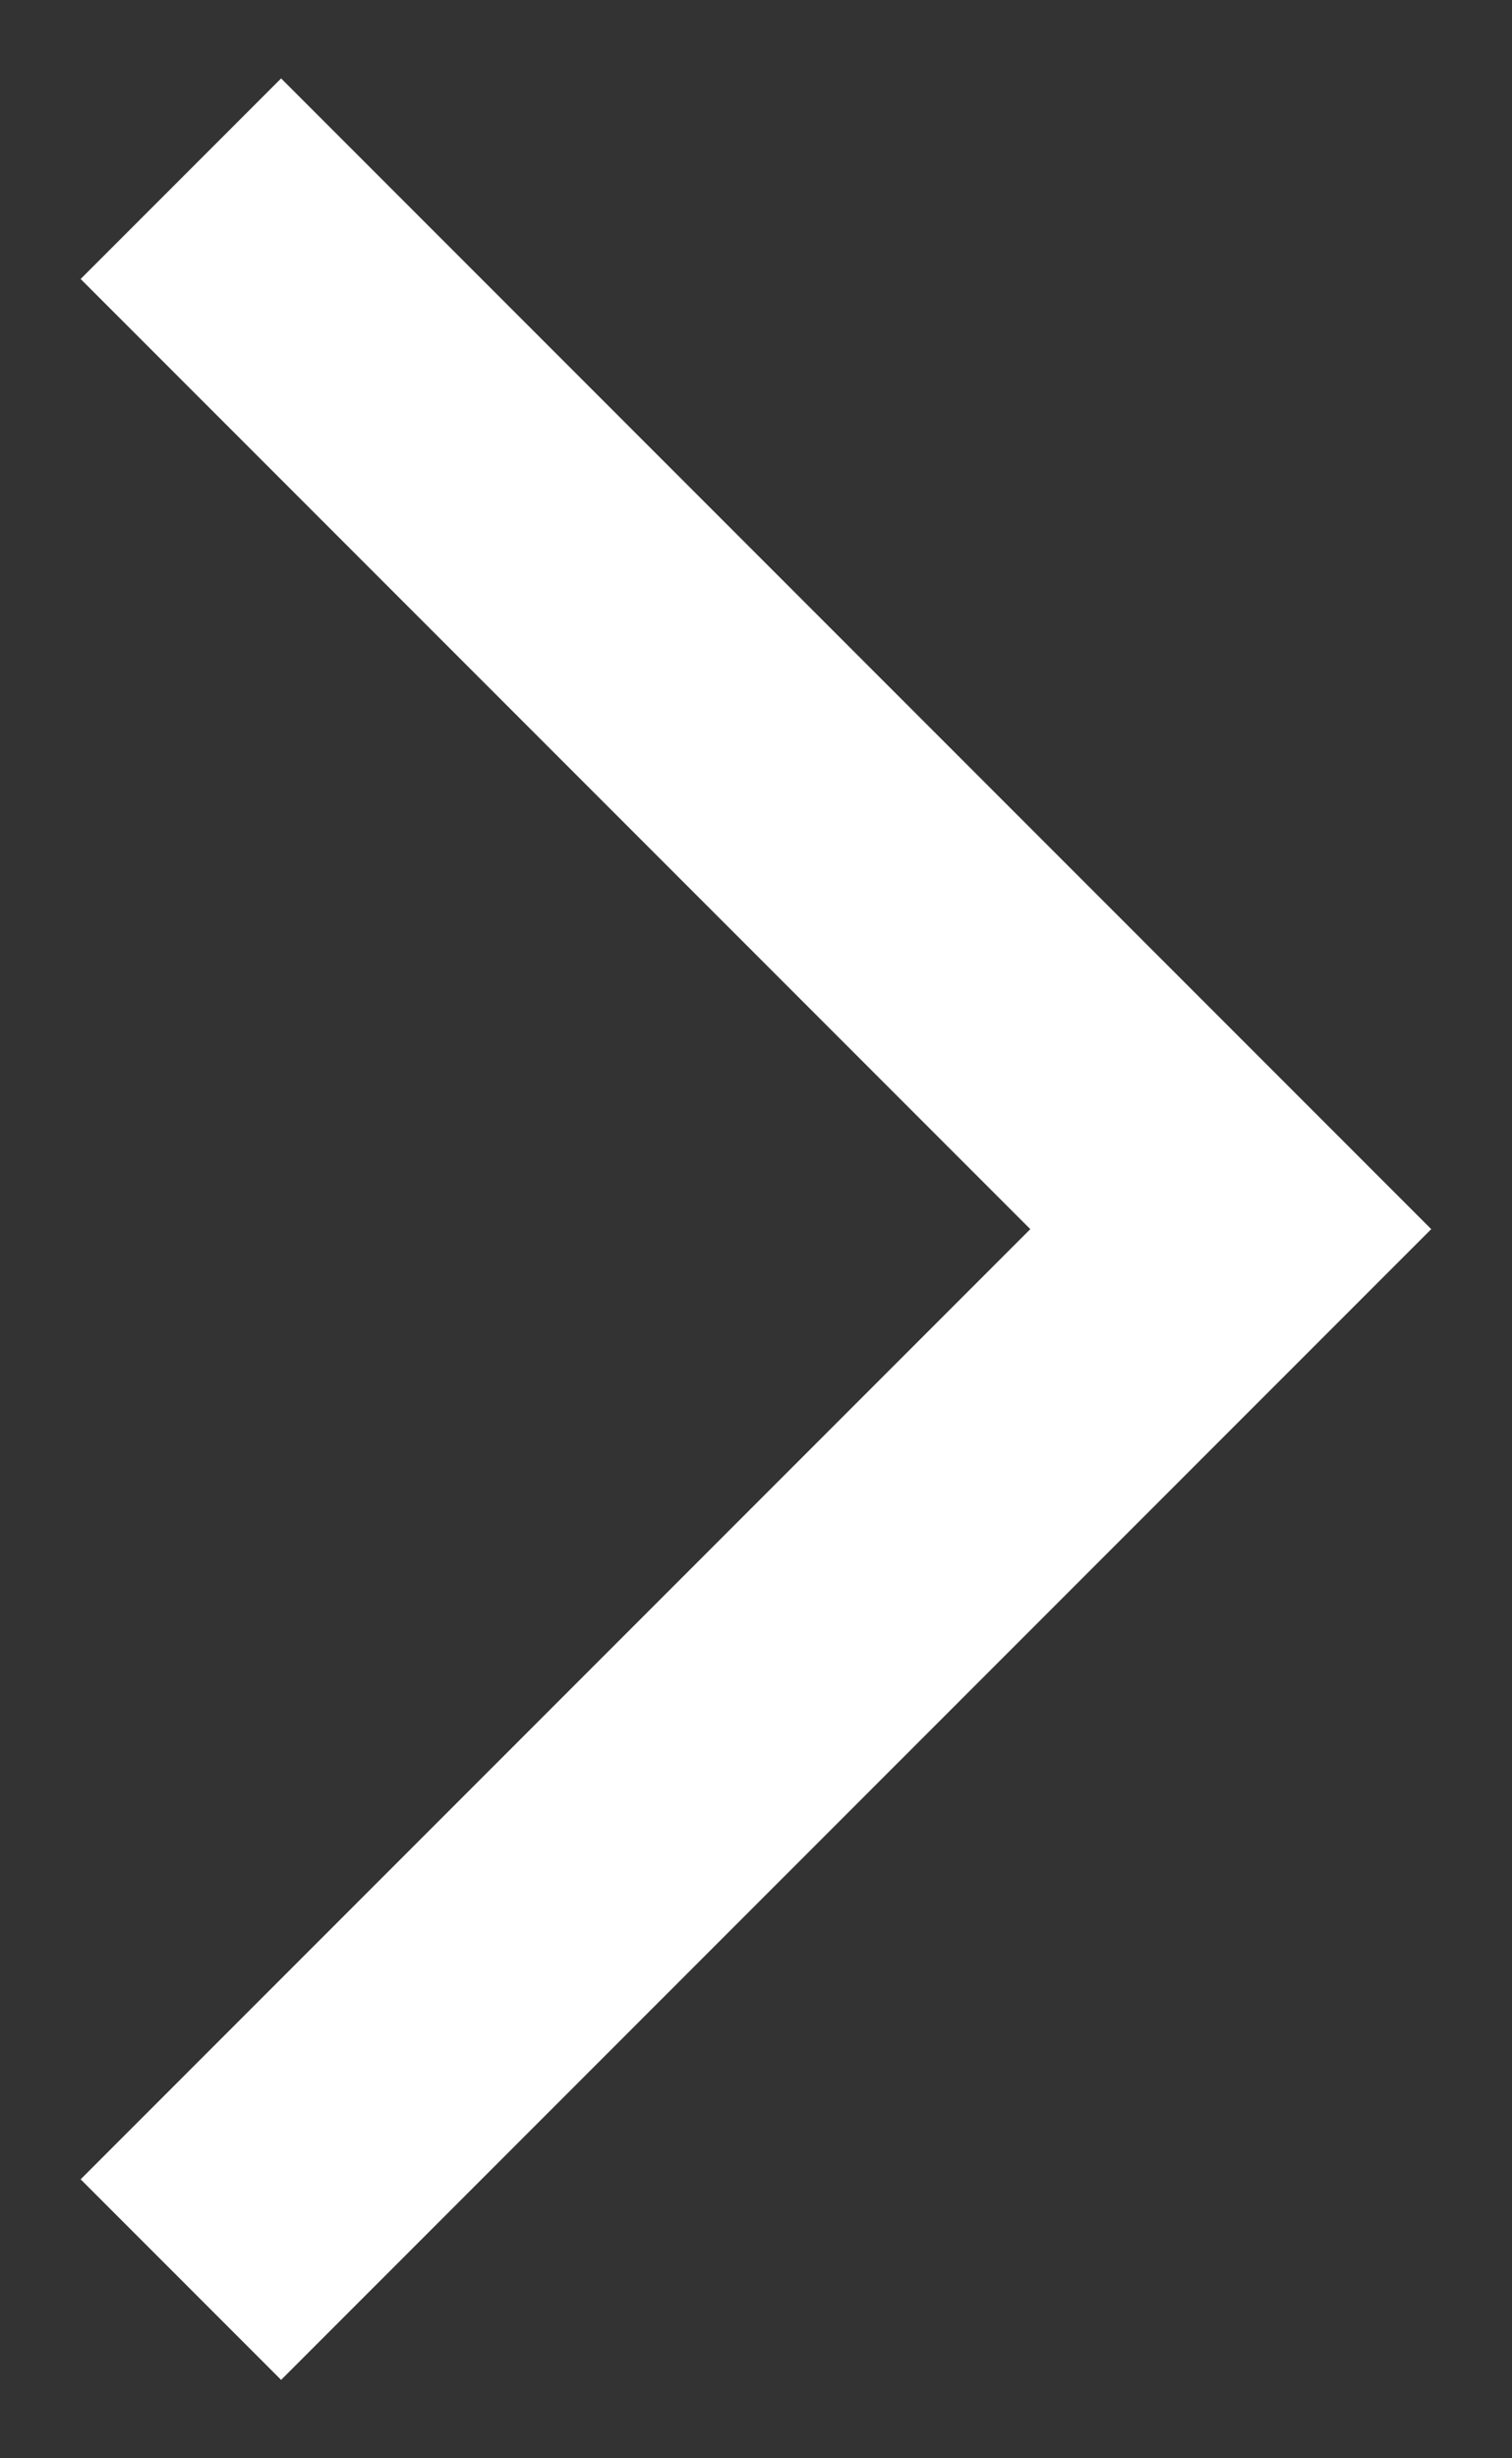
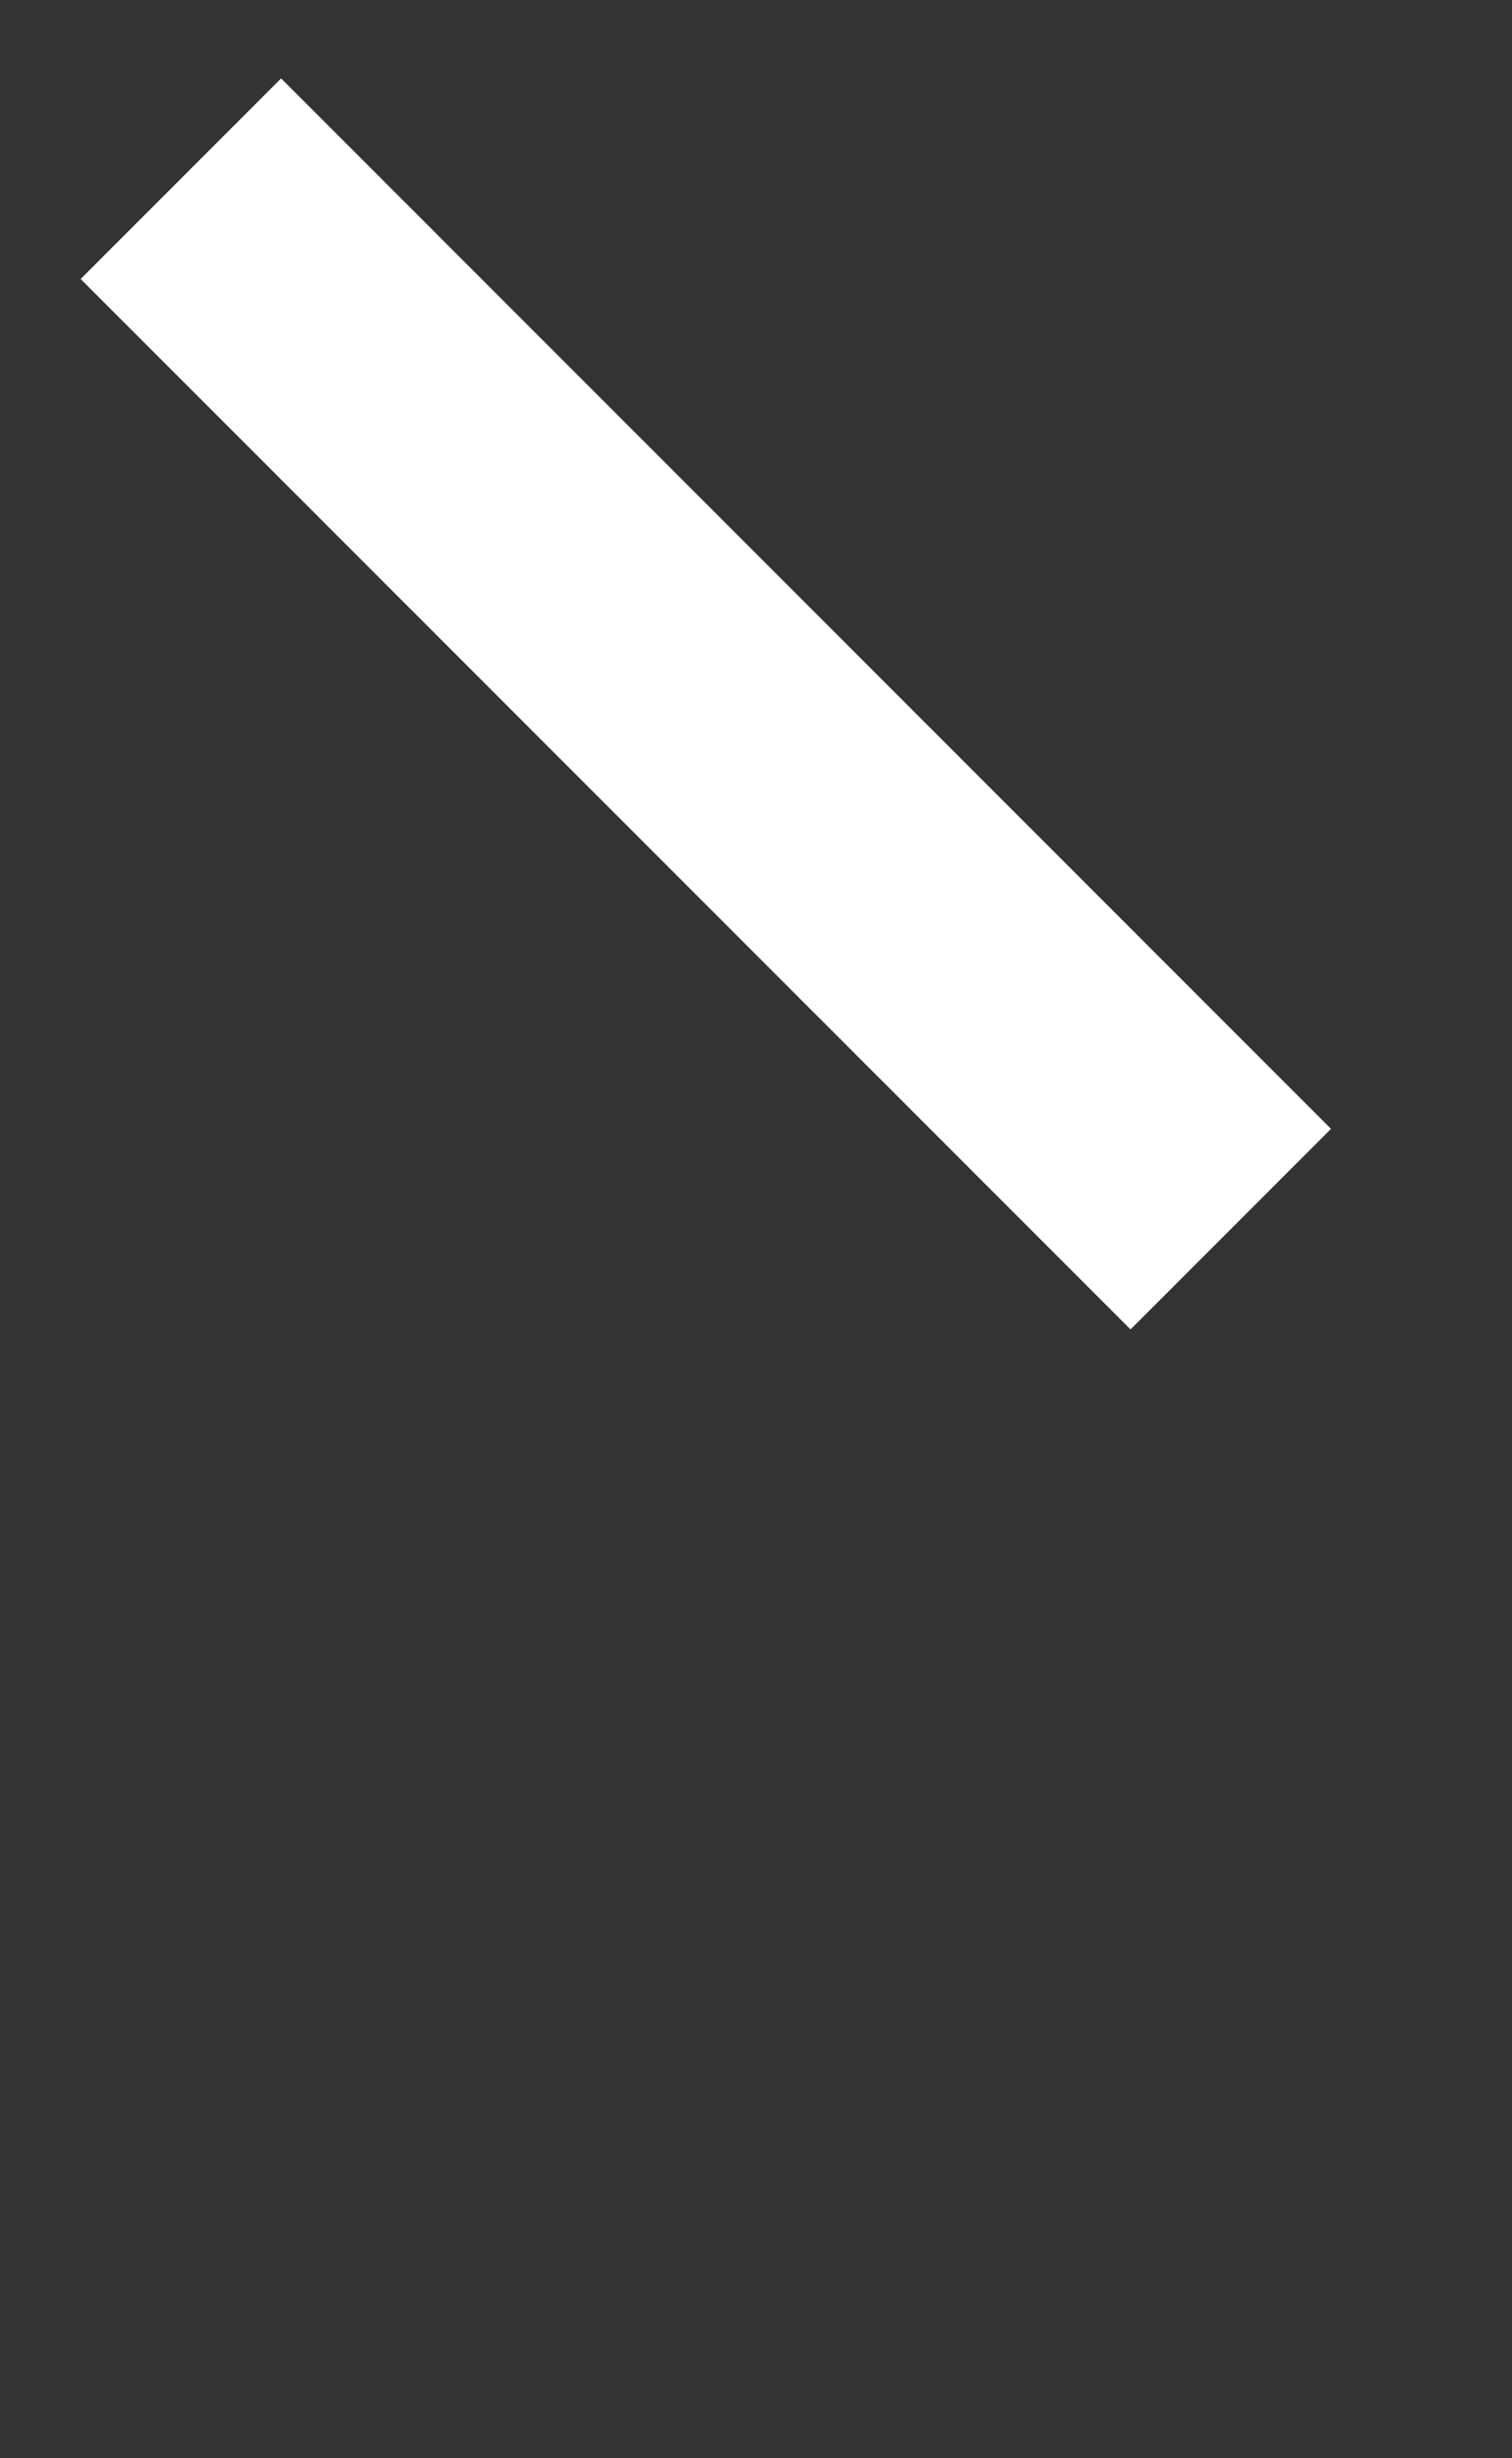
<svg xmlns="http://www.w3.org/2000/svg" width="16" height="26" viewBox="0 0 16 26" fill="none">
  <rect x="0" y="0" width="16" height="26" fill="#333333" stroke="none" />
-   <path d="M1.914 1.89L13.024 13L1.914 24.11" stroke="white" stroke-width="3" />
+   <path d="M1.914 1.89L13.024 13" stroke="white" stroke-width="3" />
</svg>